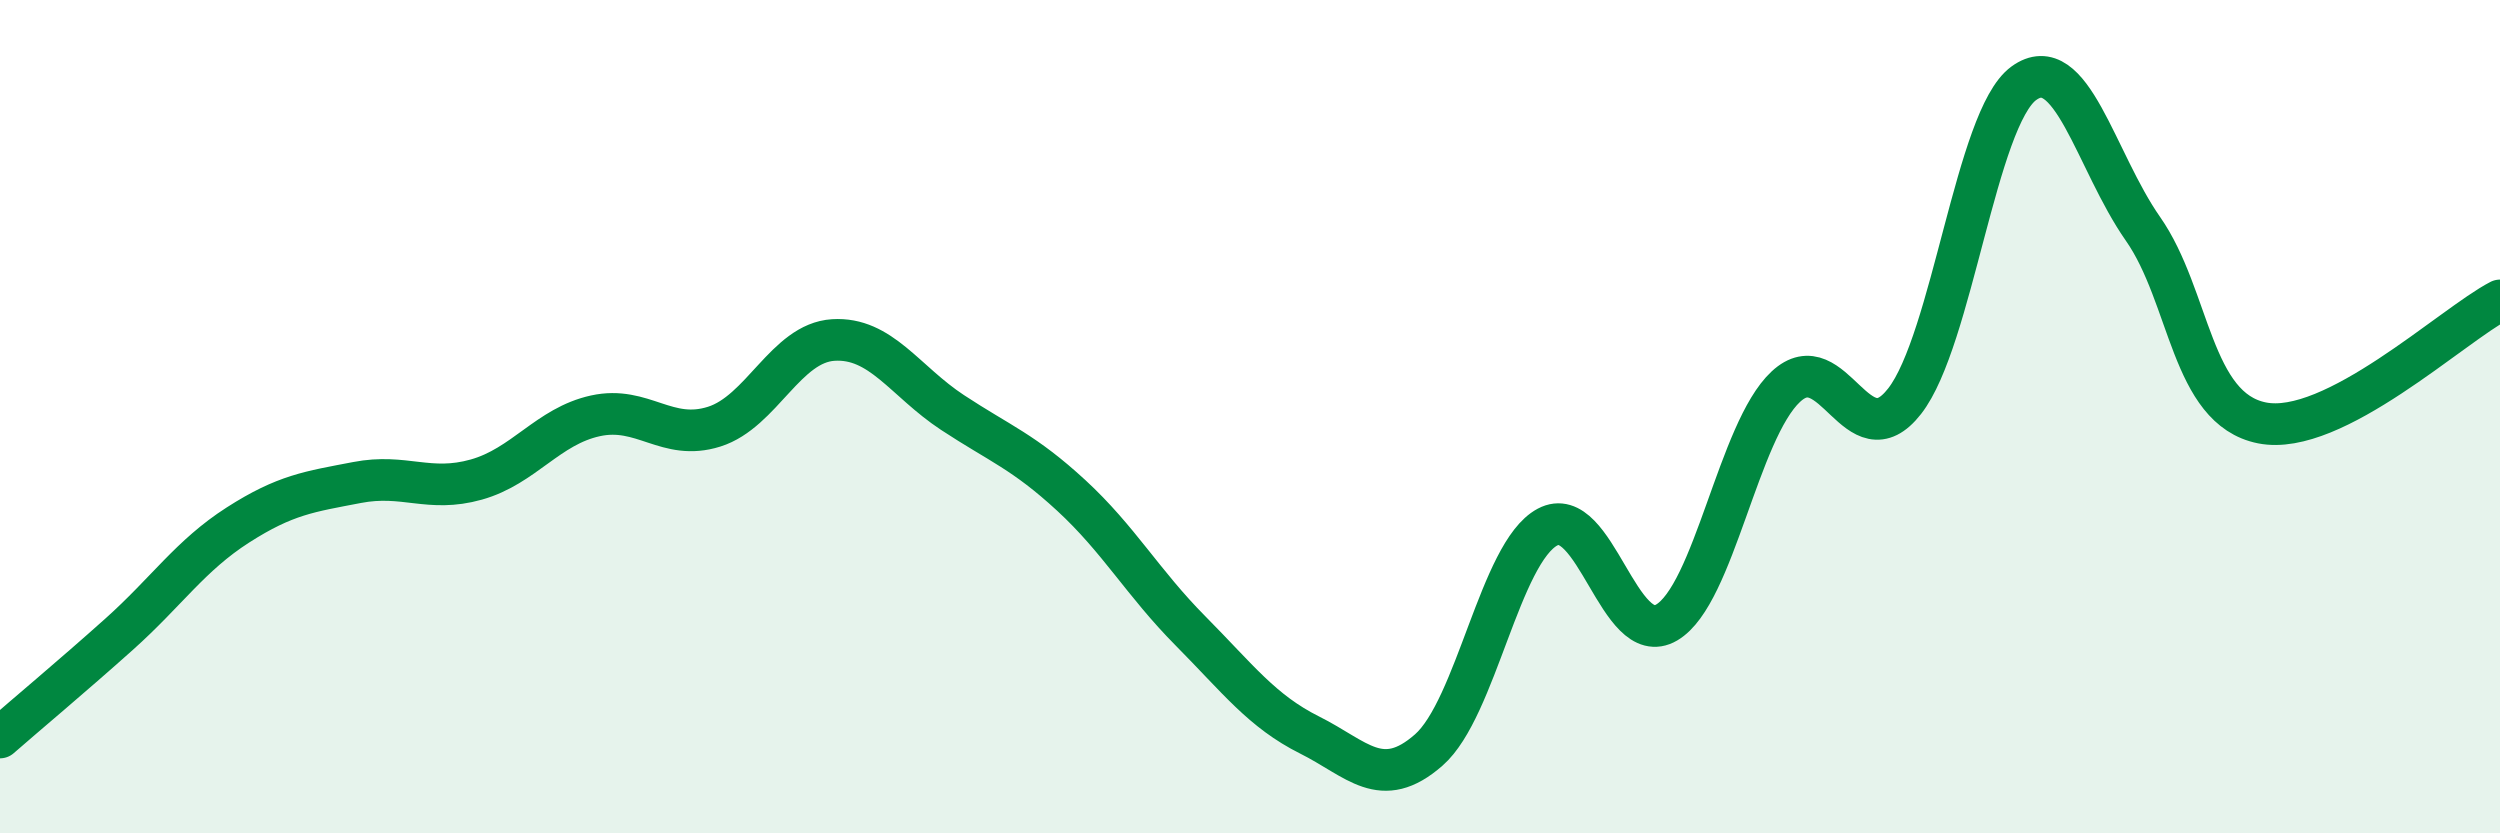
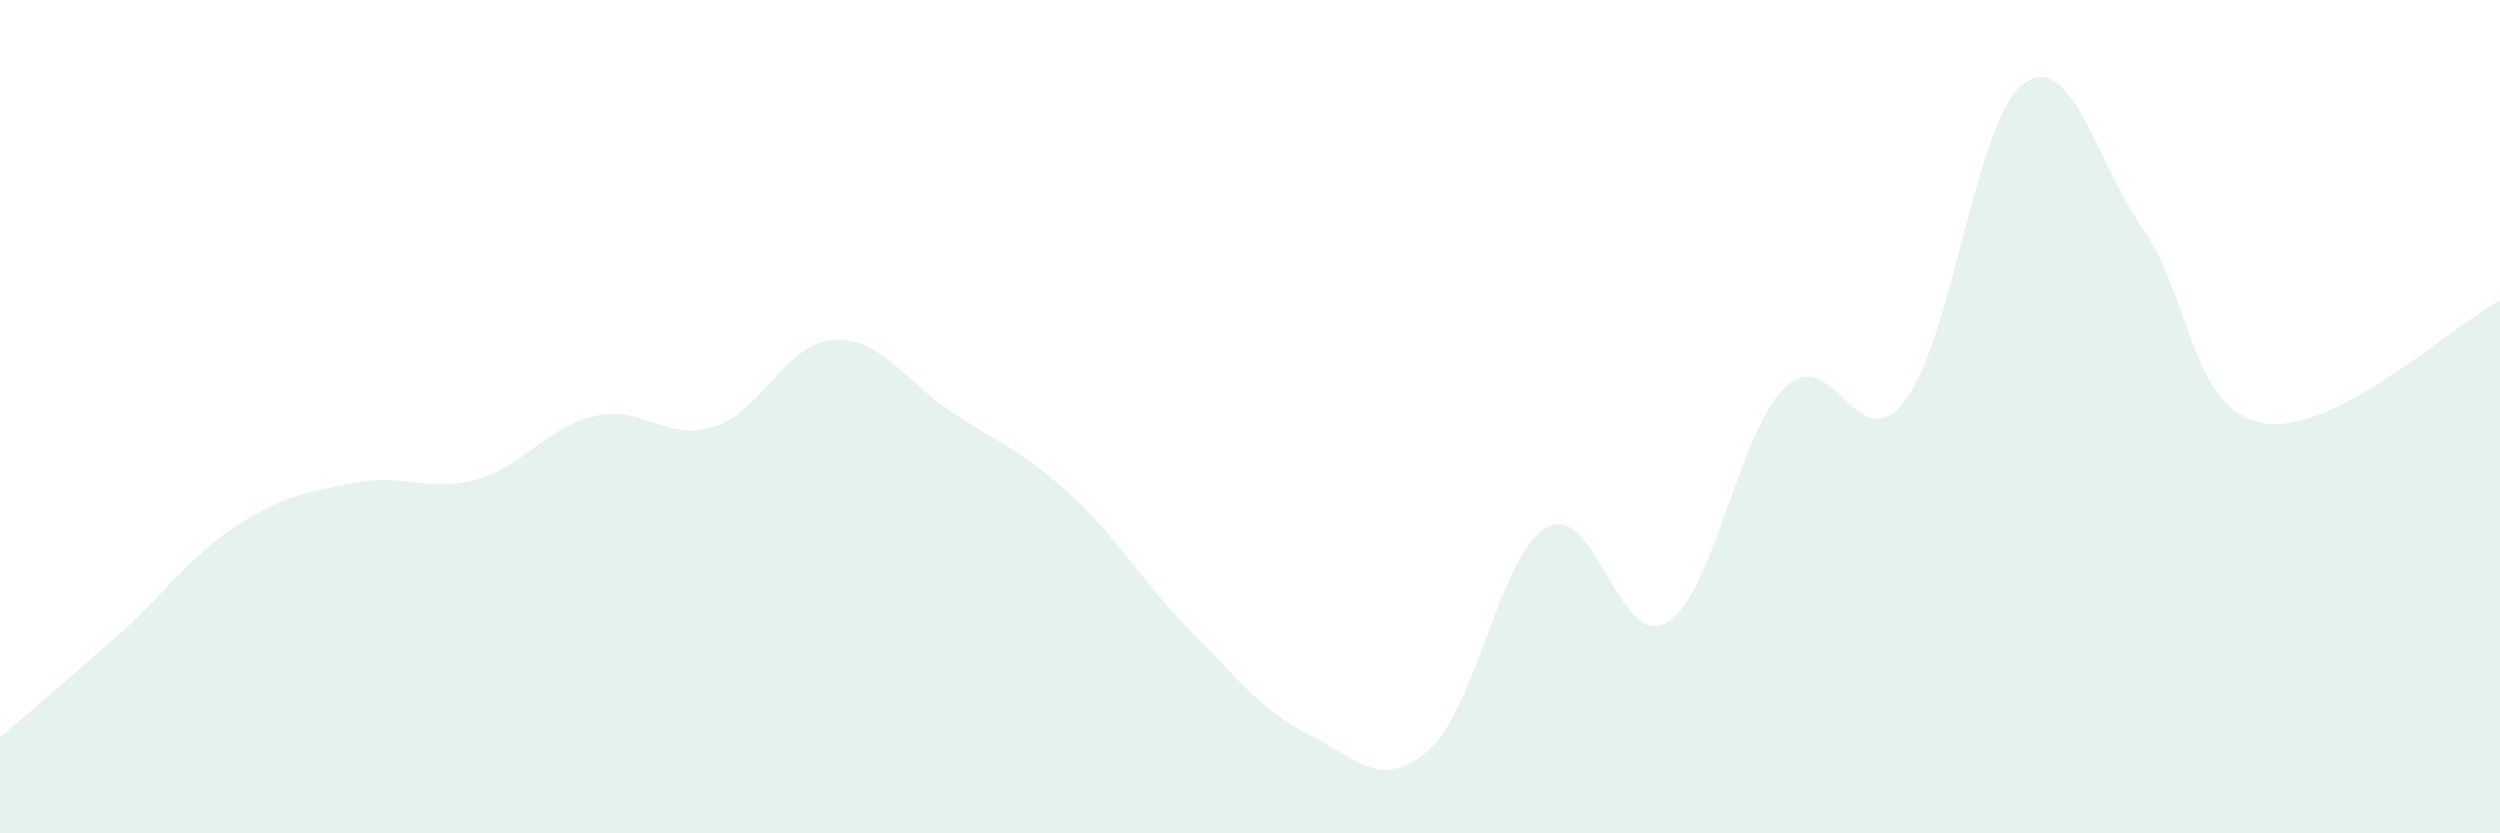
<svg xmlns="http://www.w3.org/2000/svg" width="60" height="20" viewBox="0 0 60 20">
  <path d="M 0,17.7 C 0.57,17.2 1.72,16.24 2.86,15.22 C 4,14.2 4.57,13.33 5.71,12.6 C 6.85,11.87 7.43,11.8 8.57,11.58 C 9.71,11.36 10.29,11.83 11.43,11.51 C 12.57,11.19 13.15,10.23 14.29,9.98 C 15.43,9.73 16,10.6 17.14,10.24 C 18.28,9.88 18.86,8.23 20,8.16 C 21.14,8.09 21.72,9.15 22.86,9.9 C 24,10.65 24.57,10.84 25.71,11.89 C 26.85,12.94 27.43,13.99 28.57,15.14 C 29.71,16.29 30.29,17.07 31.43,17.64 C 32.57,18.21 33.15,19 34.29,18 C 35.43,17 36,13.26 37.14,12.65 C 38.28,12.04 38.86,15.61 40,14.94 C 41.14,14.27 41.72,10.34 42.86,9.28 C 44,8.22 44.57,11.09 45.71,9.63 C 46.85,8.17 47.43,2.83 48.57,2 C 49.71,1.17 50.29,3.86 51.43,5.49 C 52.57,7.12 52.58,9.81 54.29,10.15 C 56,10.49 58.86,7.8 60,7.21L60 20L0 20Z" fill="#008740" opacity="0.1" stroke-linecap="round" stroke-linejoin="round" />
-   <path d="M 0,17.7 C 0.57,17.2 1.72,16.24 2.86,15.22 C 4,14.2 4.57,13.33 5.71,12.6 C 6.85,11.87 7.43,11.8 8.57,11.58 C 9.71,11.36 10.29,11.83 11.43,11.51 C 12.57,11.19 13.15,10.23 14.29,9.98 C 15.43,9.73 16,10.6 17.14,10.24 C 18.28,9.88 18.86,8.23 20,8.16 C 21.14,8.09 21.72,9.15 22.86,9.9 C 24,10.65 24.57,10.84 25.71,11.89 C 26.85,12.94 27.43,13.99 28.57,15.14 C 29.71,16.29 30.29,17.07 31.43,17.64 C 32.57,18.21 33.15,19 34.29,18 C 35.43,17 36,13.26 37.14,12.65 C 38.28,12.04 38.86,15.61 40,14.94 C 41.14,14.27 41.72,10.34 42.86,9.28 C 44,8.22 44.57,11.09 45.71,9.63 C 46.85,8.17 47.43,2.83 48.57,2 C 49.71,1.17 50.29,3.86 51.43,5.49 C 52.57,7.12 52.58,9.81 54.29,10.15 C 56,10.49 58.86,7.8 60,7.21" stroke="#008740" stroke-width="1" fill="none" stroke-linecap="round" stroke-linejoin="round" />
</svg>